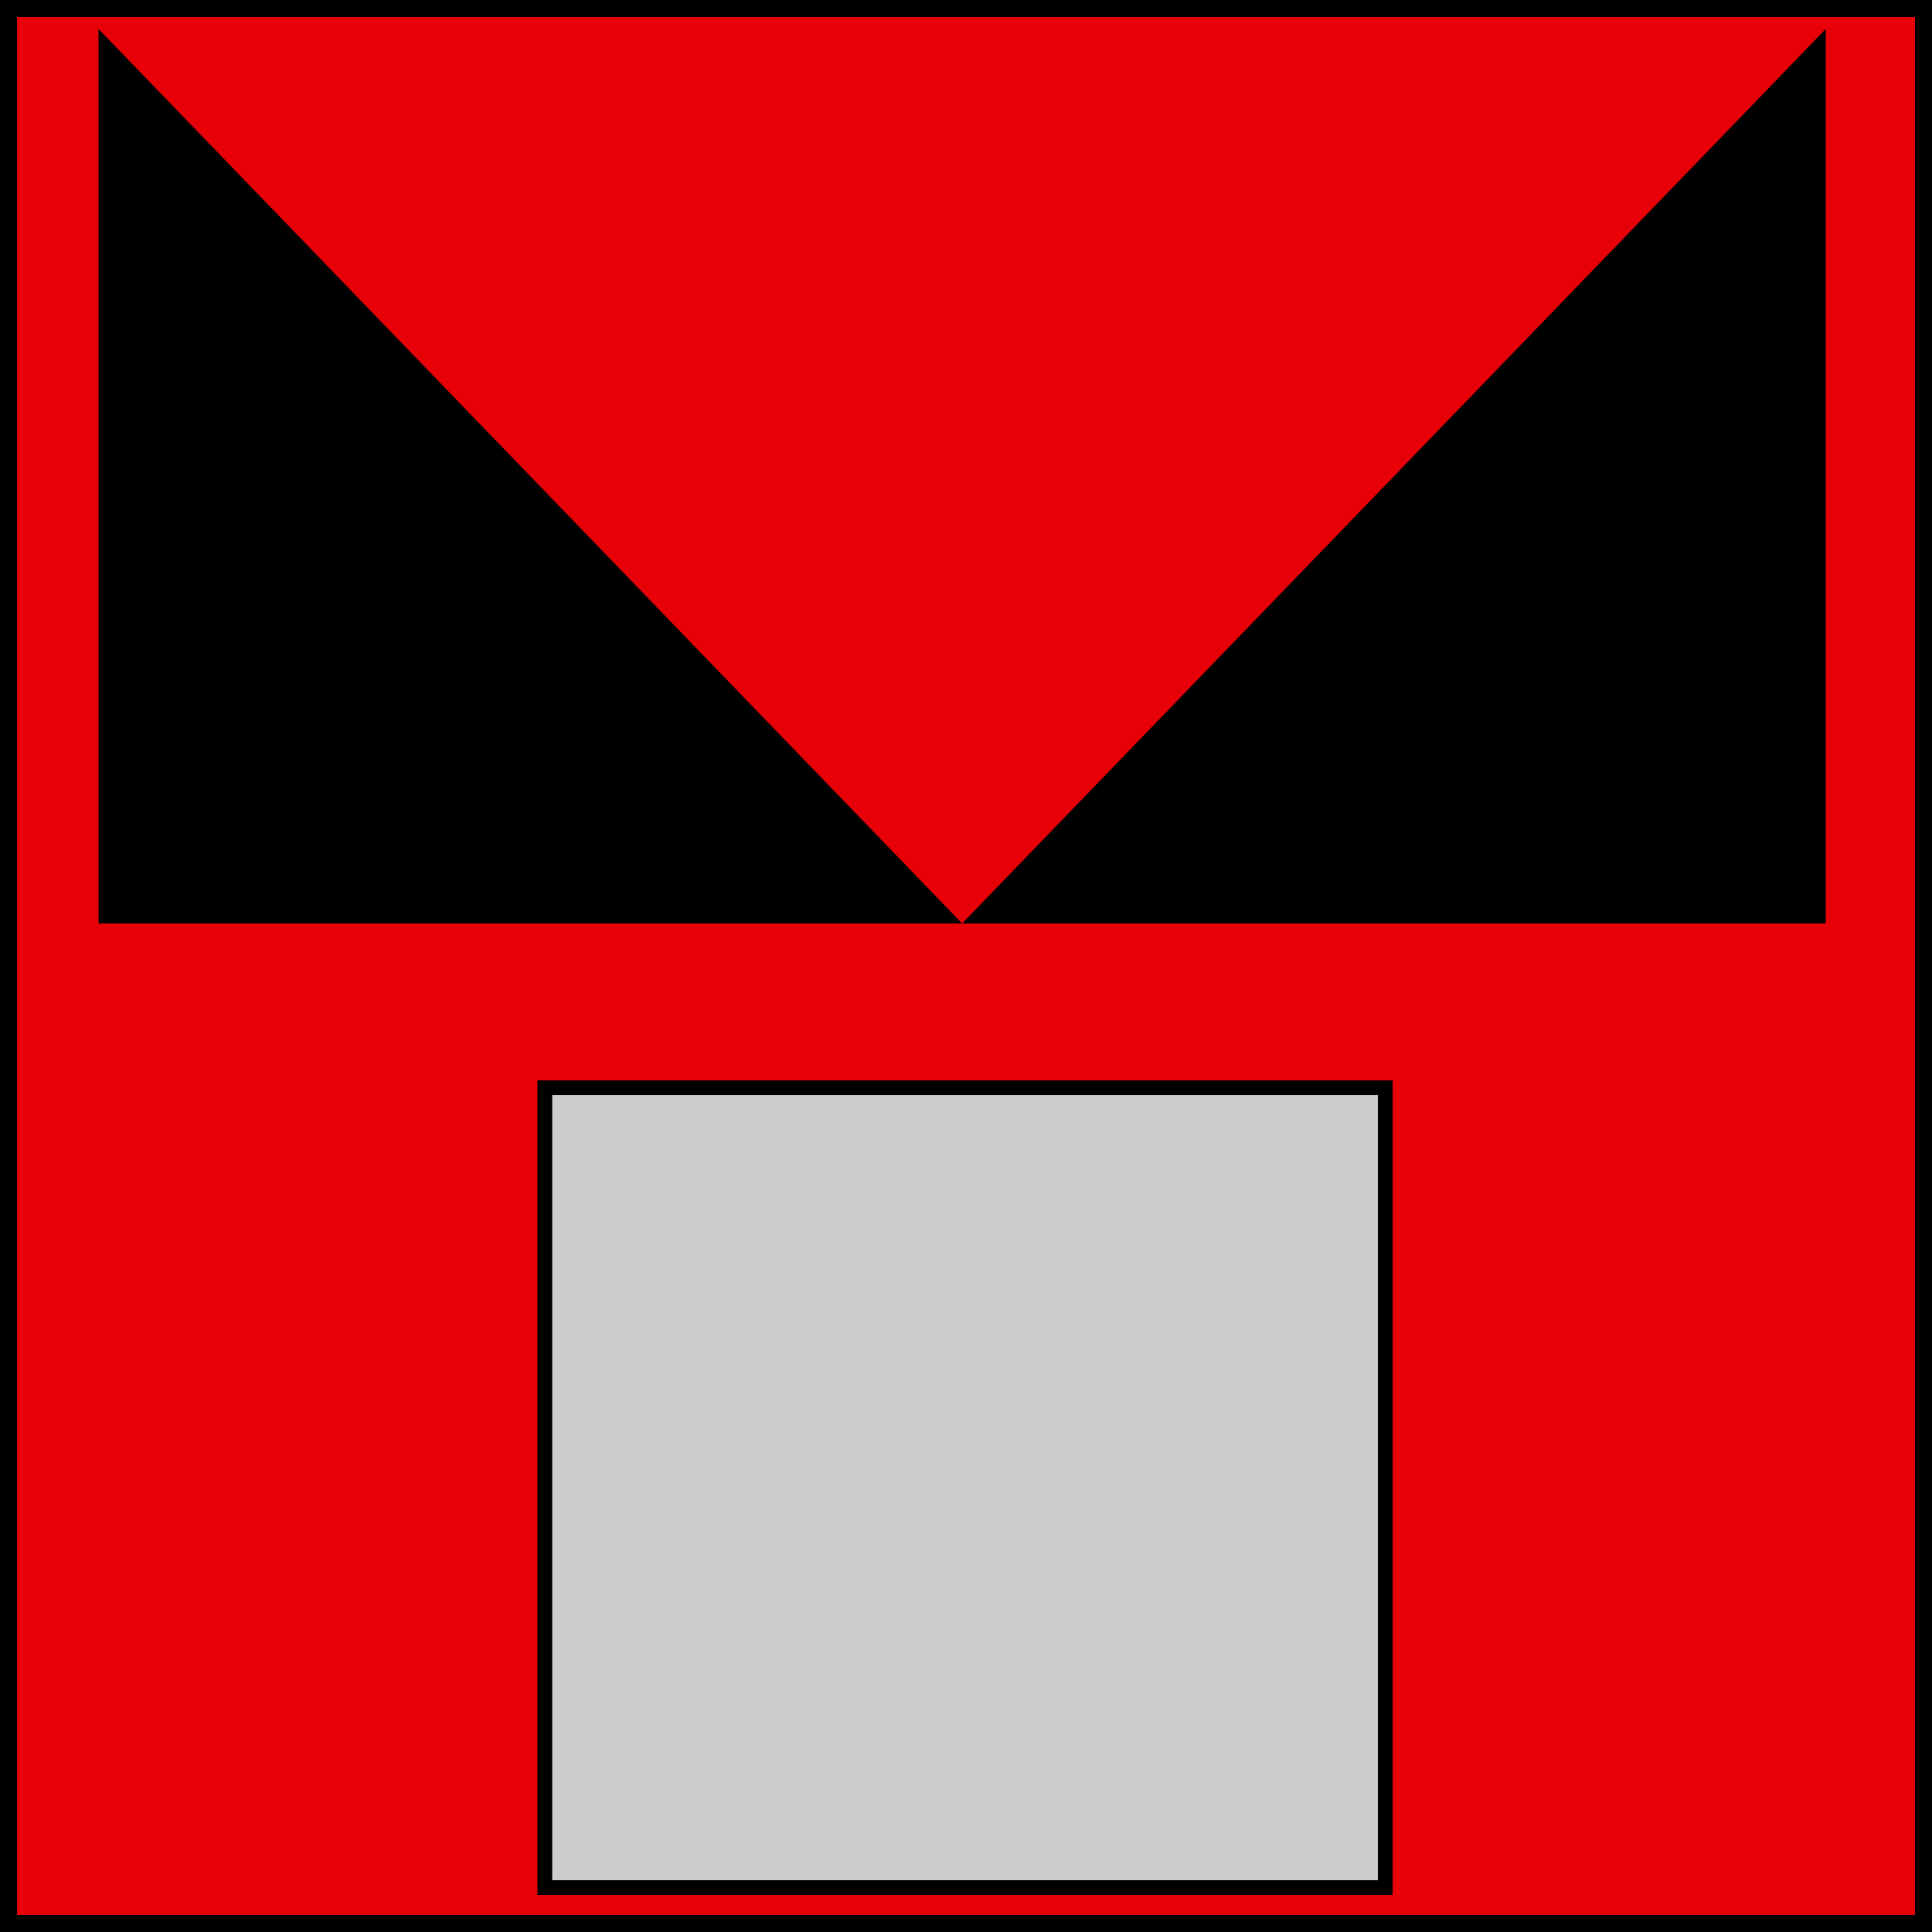
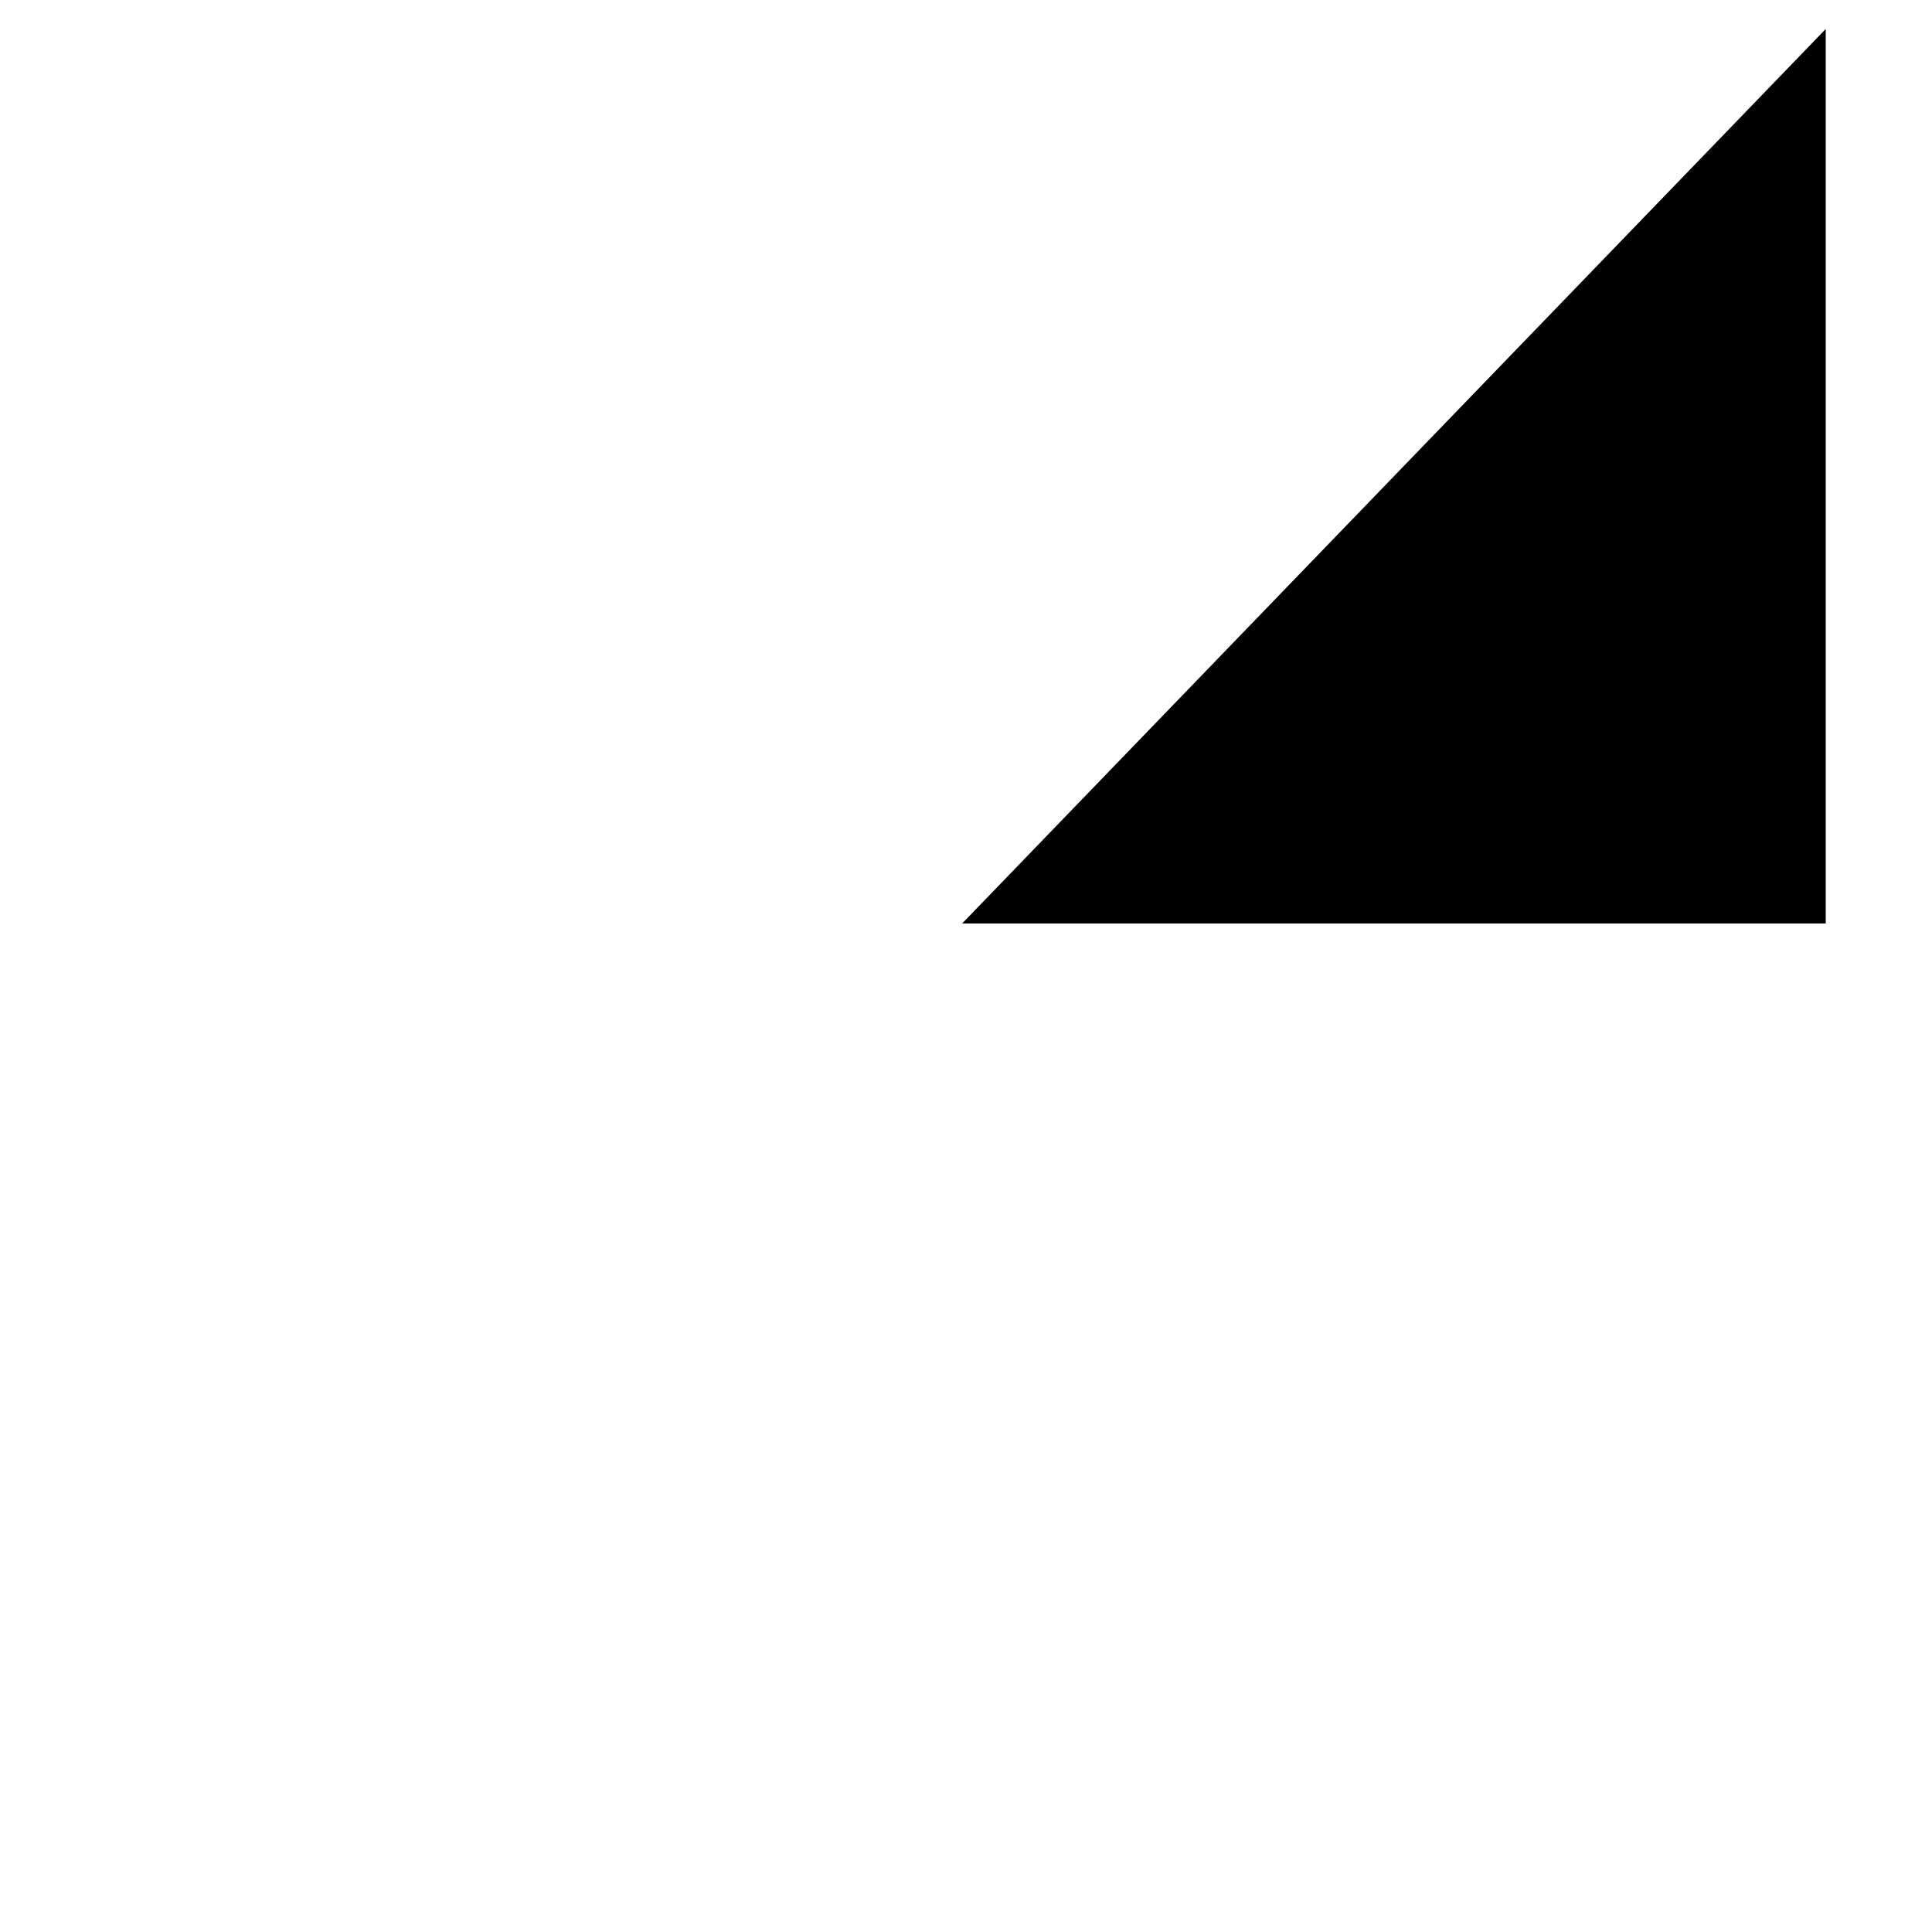
<svg xmlns="http://www.w3.org/2000/svg" xml:space="preserve" width="1cm" height="1cm" version="1.1" style="shape-rendering:geometricPrecision; text-rendering:geometricPrecision; image-rendering:optimizeQuality; fill-rule:evenodd; clip-rule:evenodd" viewBox="0 0 1000 1000">
  <defs>
    <style type="text/css">
   
    .str0 {stroke:black;stroke-width:17.63}
    .str1 {stroke:black;stroke-width:7.62}
    .fil1 {fill:none;fill-rule:nonzero}
    .fil2 {fill:black;fill-rule:nonzero}
    .fil3 {fill:#CCCCCC;fill-rule:nonzero}
    .fil0 {fill:#E80008;fill-rule:nonzero}
   
  </style>
  </defs>
  <g id="Layer_x0020_1">
-     <polygon class="fil0" points="0,1000 1000,1000 1000,0 0,0 " />
-     <polygon class="fil1 str0" points="1000,0 0,0 0,1000 1000,1000 " />
-     <polygon class="fil2" points="51,15 51,478 498,478 " />
    <polygon class="fil2" points="945,15 945,478 498,478 " />
-     <polygon class="fil3 str1" points="717,563 282,563 282,977 717,977 " />
  </g>
</svg>